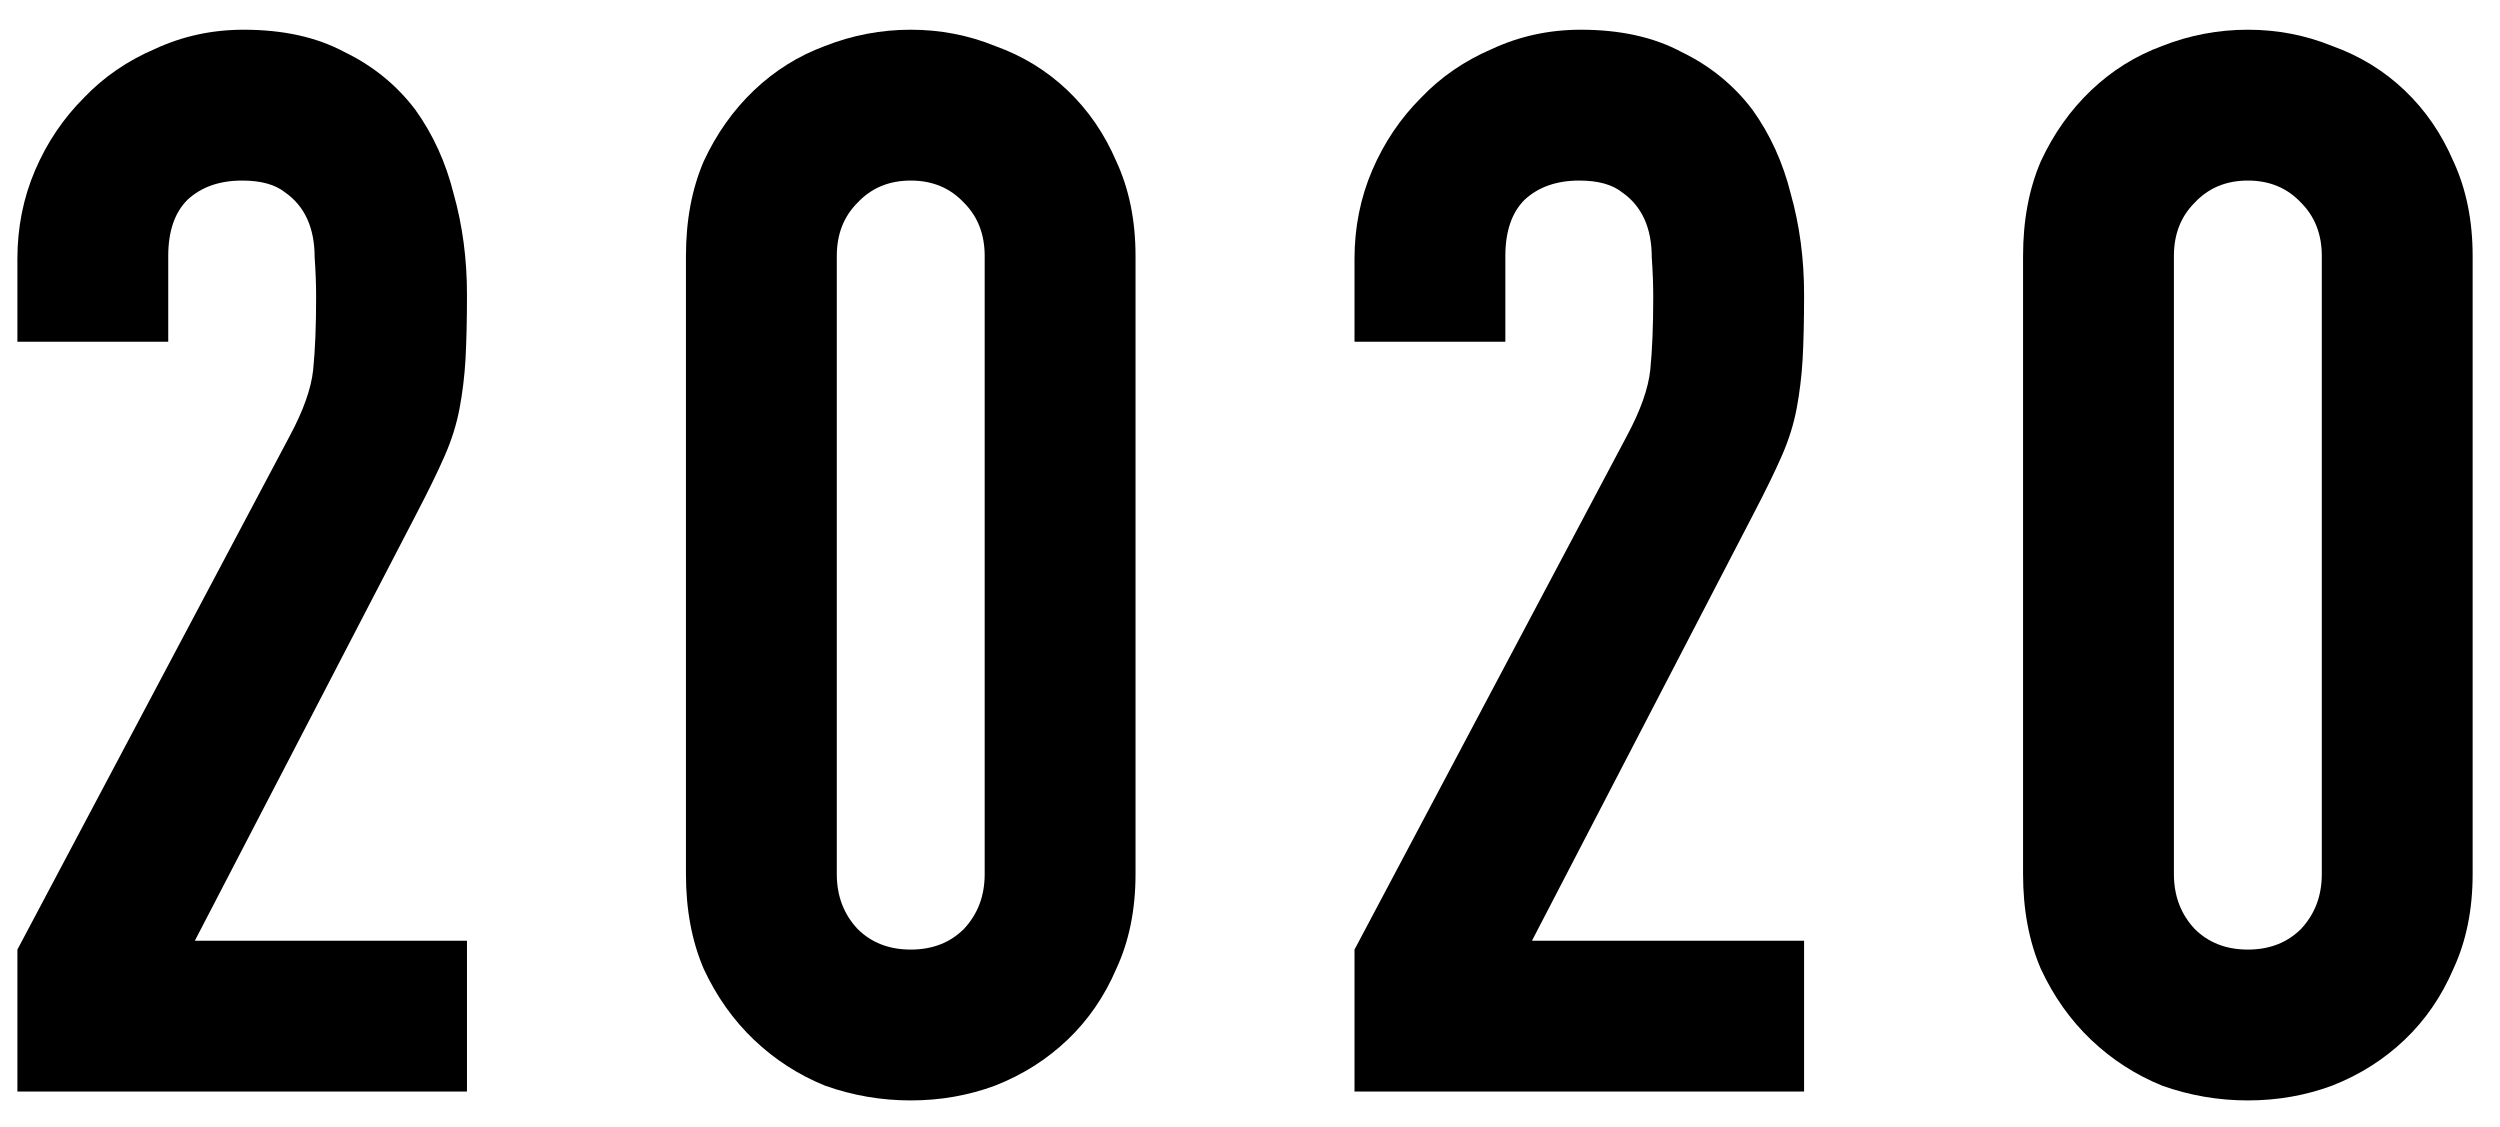
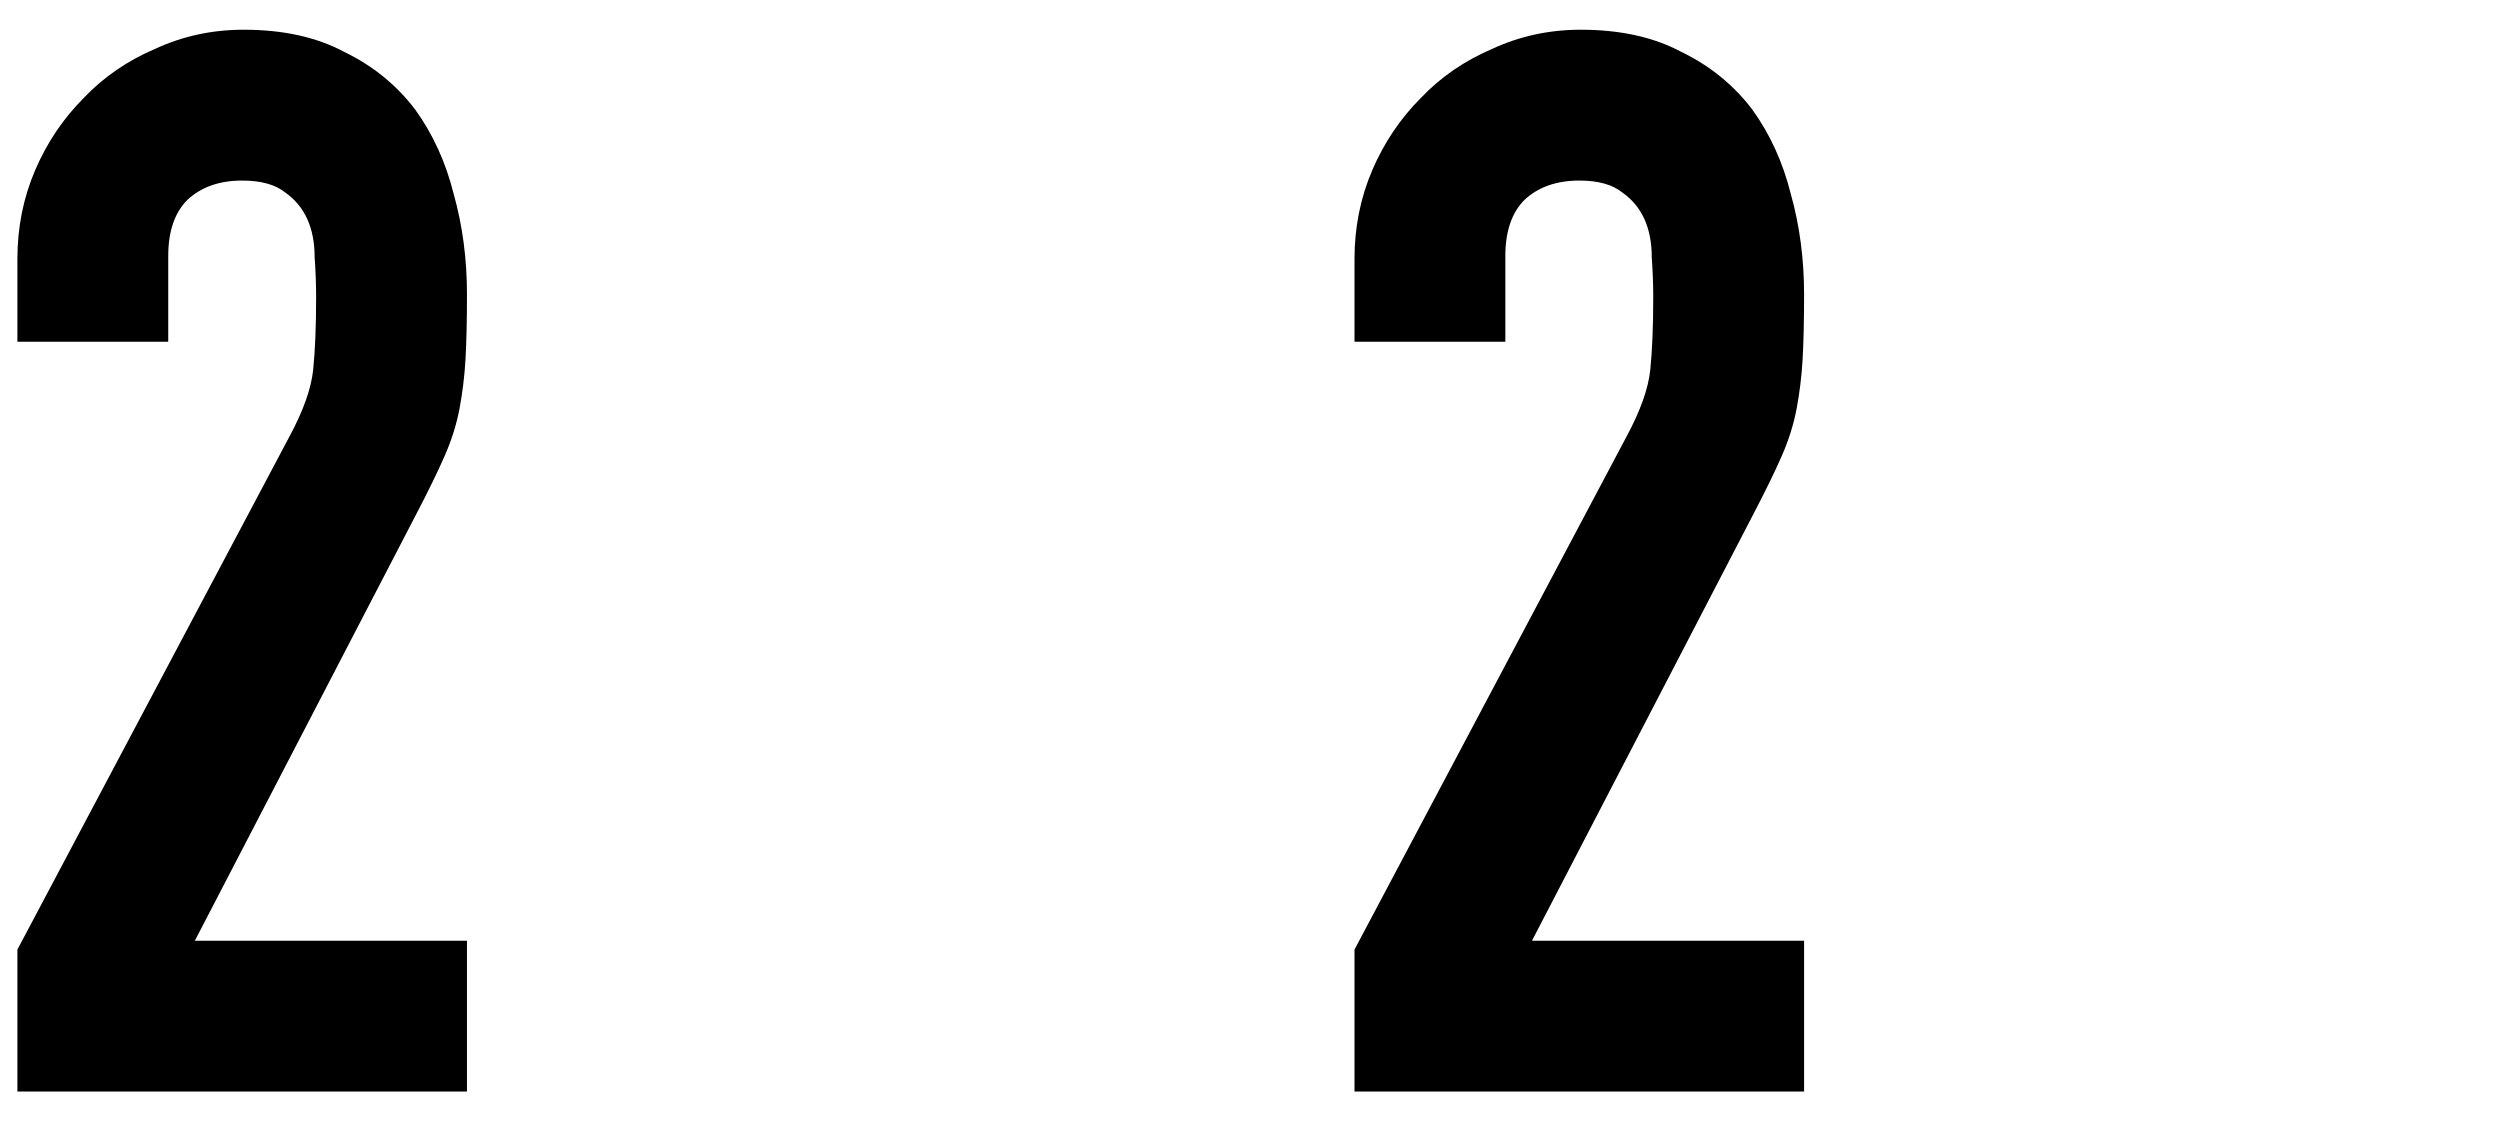
<svg xmlns="http://www.w3.org/2000/svg" width="71" height="32" viewBox="0 0 71 32" fill="none">
-   <path d="M57.455 7.27C57.455 6.262 57.623 5.366 57.959 4.582C58.323 3.798 58.799 3.126 59.387 2.566C59.975 2.006 60.647 1.586 61.403 1.306C62.187 0.998 62.999 0.844 63.839 0.844C64.679 0.844 65.477 0.998 66.233 1.306C67.017 1.586 67.703 2.006 68.291 2.566C68.879 3.126 69.341 3.798 69.677 4.582C70.041 5.366 70.223 6.262 70.223 7.27V24.826C70.223 25.834 70.041 26.73 69.677 27.514C69.341 28.298 68.879 28.97 68.291 29.53C67.703 30.09 67.017 30.524 66.233 30.832C65.477 31.112 64.679 31.252 63.839 31.252C62.999 31.252 62.187 31.112 61.403 30.832C60.647 30.524 59.975 30.09 59.387 29.53C58.799 28.97 58.323 28.298 57.959 27.514C57.623 26.73 57.455 25.834 57.455 24.826V7.27ZM61.739 24.826C61.739 25.442 61.935 25.96 62.327 26.38C62.719 26.772 63.223 26.968 63.839 26.968C64.455 26.968 64.959 26.772 65.351 26.38C65.743 25.96 65.939 25.442 65.939 24.826V7.27C65.939 6.654 65.743 6.15 65.351 5.758C64.959 5.338 64.455 5.128 63.839 5.128C63.223 5.128 62.719 5.338 62.327 5.758C61.935 6.15 61.739 6.654 61.739 7.27V24.826Z" fill="black" />
  <path d="M38.468 31V26.968L46.196 12.394C46.588 11.666 46.812 11.036 46.868 10.504C46.924 9.944 46.952 9.258 46.952 8.446C46.952 8.082 46.938 7.704 46.91 7.312C46.91 6.892 46.84 6.528 46.7 6.22C46.56 5.912 46.35 5.66 46.07 5.464C45.79 5.24 45.384 5.128 44.852 5.128C44.208 5.128 43.69 5.31 43.298 5.674C42.934 6.038 42.752 6.57 42.752 7.27V9.706H38.468V7.354C38.468 6.458 38.636 5.618 38.972 4.834C39.308 4.05 39.77 3.364 40.358 2.776C40.918 2.188 41.59 1.726 42.374 1.39C43.158 1.026 43.998 0.844 44.894 0.844C46.014 0.844 46.966 1.054 47.75 1.474C48.562 1.866 49.234 2.412 49.766 3.112C50.27 3.812 50.634 4.61 50.858 5.506C51.11 6.402 51.236 7.354 51.236 8.362C51.236 9.09 51.222 9.706 51.194 10.21C51.166 10.686 51.11 11.148 51.026 11.596C50.942 12.044 50.802 12.492 50.606 12.94C50.41 13.388 50.144 13.934 49.808 14.578L43.508 26.716H51.236V31H38.468Z" fill="black" />
-   <path d="M19.481 7.27C19.481 6.262 19.649 5.366 19.985 4.582C20.349 3.798 20.825 3.126 21.413 2.566C22.001 2.006 22.673 1.586 23.429 1.306C24.213 0.998 25.025 0.844 25.865 0.844C26.705 0.844 27.503 0.998 28.259 1.306C29.043 1.586 29.729 2.006 30.317 2.566C30.905 3.126 31.367 3.798 31.703 4.582C32.067 5.366 32.249 6.262 32.249 7.27V24.826C32.249 25.834 32.067 26.73 31.703 27.514C31.367 28.298 30.905 28.97 30.317 29.53C29.729 30.09 29.043 30.524 28.259 30.832C27.503 31.112 26.705 31.252 25.865 31.252C25.025 31.252 24.213 31.112 23.429 30.832C22.673 30.524 22.001 30.09 21.413 29.53C20.825 28.97 20.349 28.298 19.985 27.514C19.649 26.73 19.481 25.834 19.481 24.826V7.27ZM23.765 24.826C23.765 25.442 23.961 25.96 24.353 26.38C24.745 26.772 25.249 26.968 25.865 26.968C26.481 26.968 26.985 26.772 27.377 26.38C27.769 25.96 27.965 25.442 27.965 24.826V7.27C27.965 6.654 27.769 6.15 27.377 5.758C26.985 5.338 26.481 5.128 25.865 5.128C25.249 5.128 24.745 5.338 24.353 5.758C23.961 6.15 23.765 6.654 23.765 7.27V24.826Z" fill="black" />
  <path d="M0.494 31V26.968L8.222 12.394C8.614 11.666 8.838 11.036 8.894 10.504C8.95 9.944 8.978 9.258 8.978 8.446C8.978 8.082 8.964 7.704 8.936 7.312C8.936 6.892 8.866 6.528 8.726 6.22C8.586 5.912 8.376 5.66 8.096 5.464C7.816 5.24 7.41 5.128 6.878 5.128C6.234 5.128 5.716 5.31 5.324 5.674C4.96 6.038 4.778 6.57 4.778 7.27V9.706H0.494V7.354C0.494 6.458 0.662 5.618 0.998 4.834C1.334 4.05 1.796 3.364 2.384 2.776C2.944 2.188 3.616 1.726 4.4 1.39C5.184 1.026 6.024 0.844 6.92 0.844C8.04 0.844 8.992 1.054 9.776 1.474C10.588 1.866 11.26 2.412 11.792 3.112C12.296 3.812 12.66 4.61 12.884 5.506C13.136 6.402 13.262 7.354 13.262 8.362C13.262 9.09 13.248 9.706 13.22 10.21C13.192 10.686 13.136 11.148 13.052 11.596C12.968 12.044 12.828 12.492 12.632 12.94C12.436 13.388 12.17 13.934 11.834 14.578L5.534 26.716H13.262V31H0.494Z" fill="black" />
</svg>